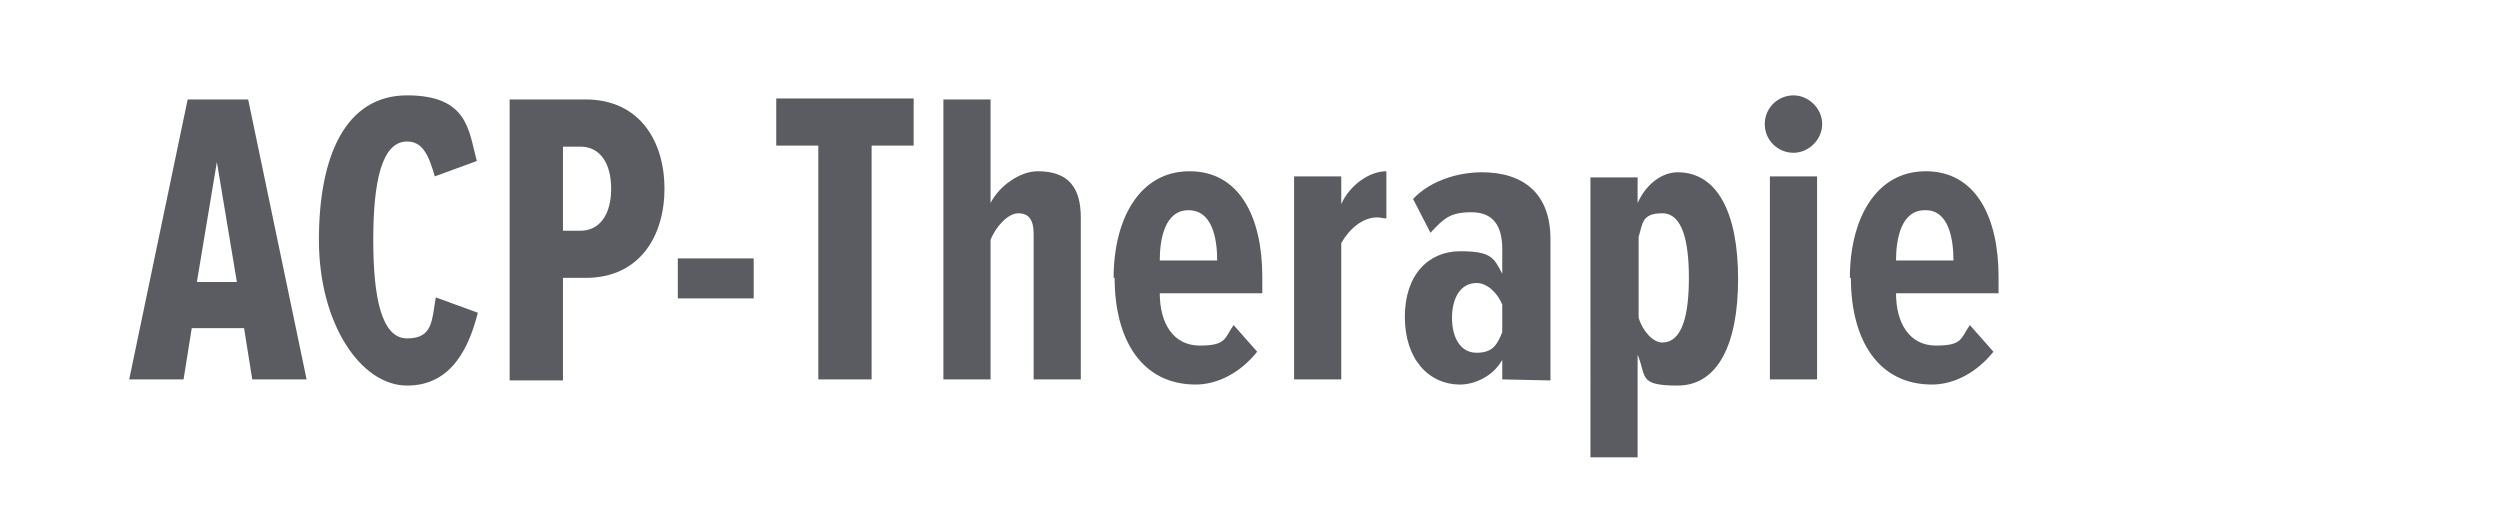
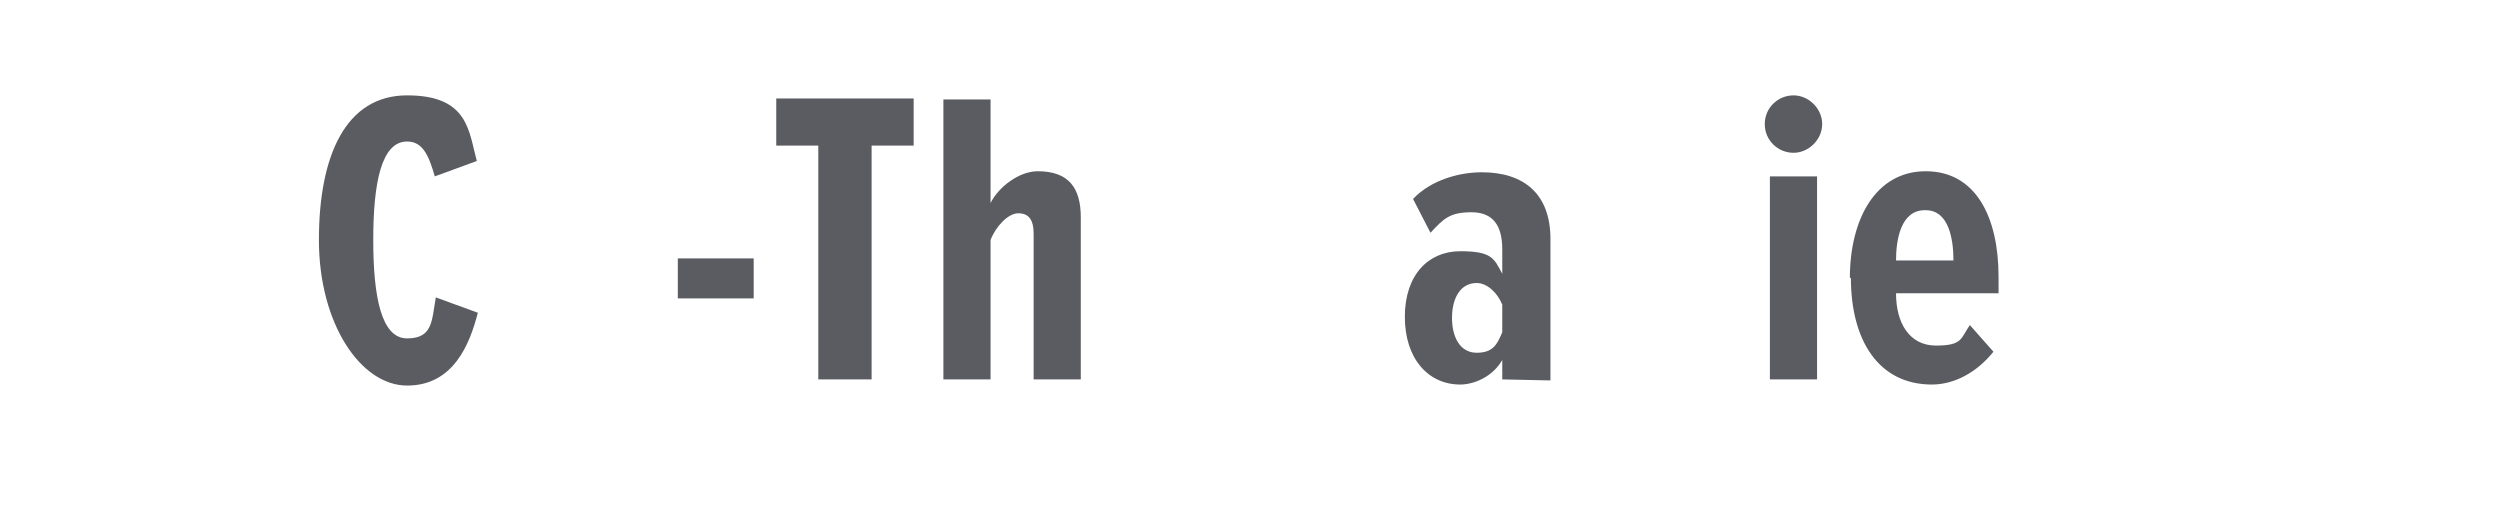
<svg xmlns="http://www.w3.org/2000/svg" version="1.1" id="BR2-005148-cs-CZ_A" x="0px" y="0px" viewBox="0 0 243.8 51" style="enable-background:new 0 0 243.8 51;" xml:space="preserve">
  <style type="text/css">
	.st0{fill:#5A5C61;}
</style>
  <g>
-     <path class="st0" d="M24.6,37l-0.8-5h-5.1l-0.8,5h-5.3l5.7-27.3h5.9L29.9,37C29.9,37,24.6,37,24.6,37z M21.2,15.5l-2,12h3.9l-2-12   H21.2z" />
    <path class="st0" d="M31.1,23.4c0-8.2,2.6-14.1,8.6-14.1s6,3.5,6.8,6.4l-4.1,1.5c-0.6-2.1-1.2-3.4-2.7-3.4c-2.5,0-3.3,4-3.3,9.6   s0.8,9.6,3.3,9.6s2.4-1.7,2.8-4l4.1,1.5c-0.8,3.1-2.4,7.1-6.9,7.1S31.1,31.6,31.1,23.4L31.1,23.4z" />
-     <path class="st0" d="M49.7,37V9.7h7.4c5.3,0,7.7,4.1,7.7,8.7s-2.4,8.7-7.7,8.7h-2.2v10h-5.2V37z M59.6,18.4c0-2.5-1.1-4.1-3-4.1   h-1.7v8.2h1.7C58.5,22.5,59.6,20.9,59.6,18.4z" />
    <path class="st0" d="M66.1,29.1v-3.9h7.4v3.9H66.1z" />
    <path class="st0" d="M79.8,37V14.2h-4.1V9.6h13.4v4.6H85V37C85,37,79.8,37,79.8,37z" />
    <path class="st0" d="M100.8,37V22.8c0-1.4-0.5-2-1.5-2s-2.2,1.3-2.7,2.6V37H92V9.7h4.6v10.1c0.8-1.6,2.8-3.1,4.6-3.1   c3,0,4.2,1.6,4.2,4.5V37H100.8L100.8,37z" />
-     <path class="st0" d="M108.6,27.1c0-5.7,2.5-10.4,7.4-10.4s7.1,4.5,7.1,10.3v1.6h-10c0,2.9,1.3,5.1,3.9,5.1s2.4-0.7,3.3-2l2.3,2.6   c-1.6,2-3.8,3.2-6,3.2c-5.2,0-7.9-4.3-7.9-10.4H108.6z M115.9,20.5c-2.3,0-2.8,2.8-2.8,4.9h5.6C118.7,23.2,118.2,20.5,115.9,20.5   L115.9,20.5z" />
-     <path class="st0" d="M126.2,37V17.2h4.6v2.7c0.8-1.8,2.7-3.2,4.4-3.2v4.6c-0.3,0-0.6-0.1-0.9-0.1c-1.4,0-2.7,1.1-3.5,2.5V37   C130.8,37,126.2,37,126.2,37z" />
    <path class="st0" d="M146.5,37v-1.9c-0.9,1.6-2.7,2.4-4.1,2.4c-3.1,0-5.4-2.5-5.4-6.6s2.3-6.4,5.4-6.4s3.3,0.7,4.1,2.2v-2.4   c0-2.3-0.9-3.6-3-3.6s-2.7,0.6-4,2l-1.7-3.3c1.8-1.9,4.6-2.6,6.7-2.6c4.1,0,6.7,2.1,6.7,6.5v13.8L146.5,37L146.5,37z M146.5,32.4   v-2.7c-0.5-1.2-1.5-2.1-2.5-2.1c-1.6,0-2.4,1.5-2.4,3.4s0.8,3.4,2.4,3.4S146,33.6,146.5,32.4z" />
-     <path class="st0" d="M159.7,34.6v10h-4.6V17.3h4.6v2.5c0.9-2,2.5-3,3.9-3c3.9,0,5.9,4,5.9,10.4s-2,10.4-5.9,10.4   S160.6,36.7,159.7,34.6z M164.7,27.1c0-3.5-0.6-6.3-2.6-6.3s-1.9,1-2.3,2.3V31c0.4,1.3,1.4,2.4,2.3,2.4   C164.1,33.4,164.7,30.6,164.7,27.1z" />
    <path class="st0" d="M172.1,12.1c0-1.6,1.3-2.8,2.8-2.8s2.8,1.3,2.8,2.8s-1.3,2.8-2.8,2.8S172.1,13.7,172.1,12.1z M172.6,37V17.2   h4.6V37H172.6z" />
    <path class="st0" d="M180.4,27.1c0-5.7,2.5-10.4,7.4-10.4s7.1,4.5,7.1,10.3v1.6h-10c0,2.9,1.3,5.1,3.9,5.1s2.4-0.7,3.3-2l2.3,2.6   c-1.6,2-3.8,3.2-6,3.2c-5.2,0-7.9-4.3-7.9-10.4H180.4z M187.7,20.5c-2.3,0-2.8,2.8-2.8,4.9h5.6c0-2.2-0.5-4.9-2.7-4.9L187.7,20.5z" />
  </g>
</svg>